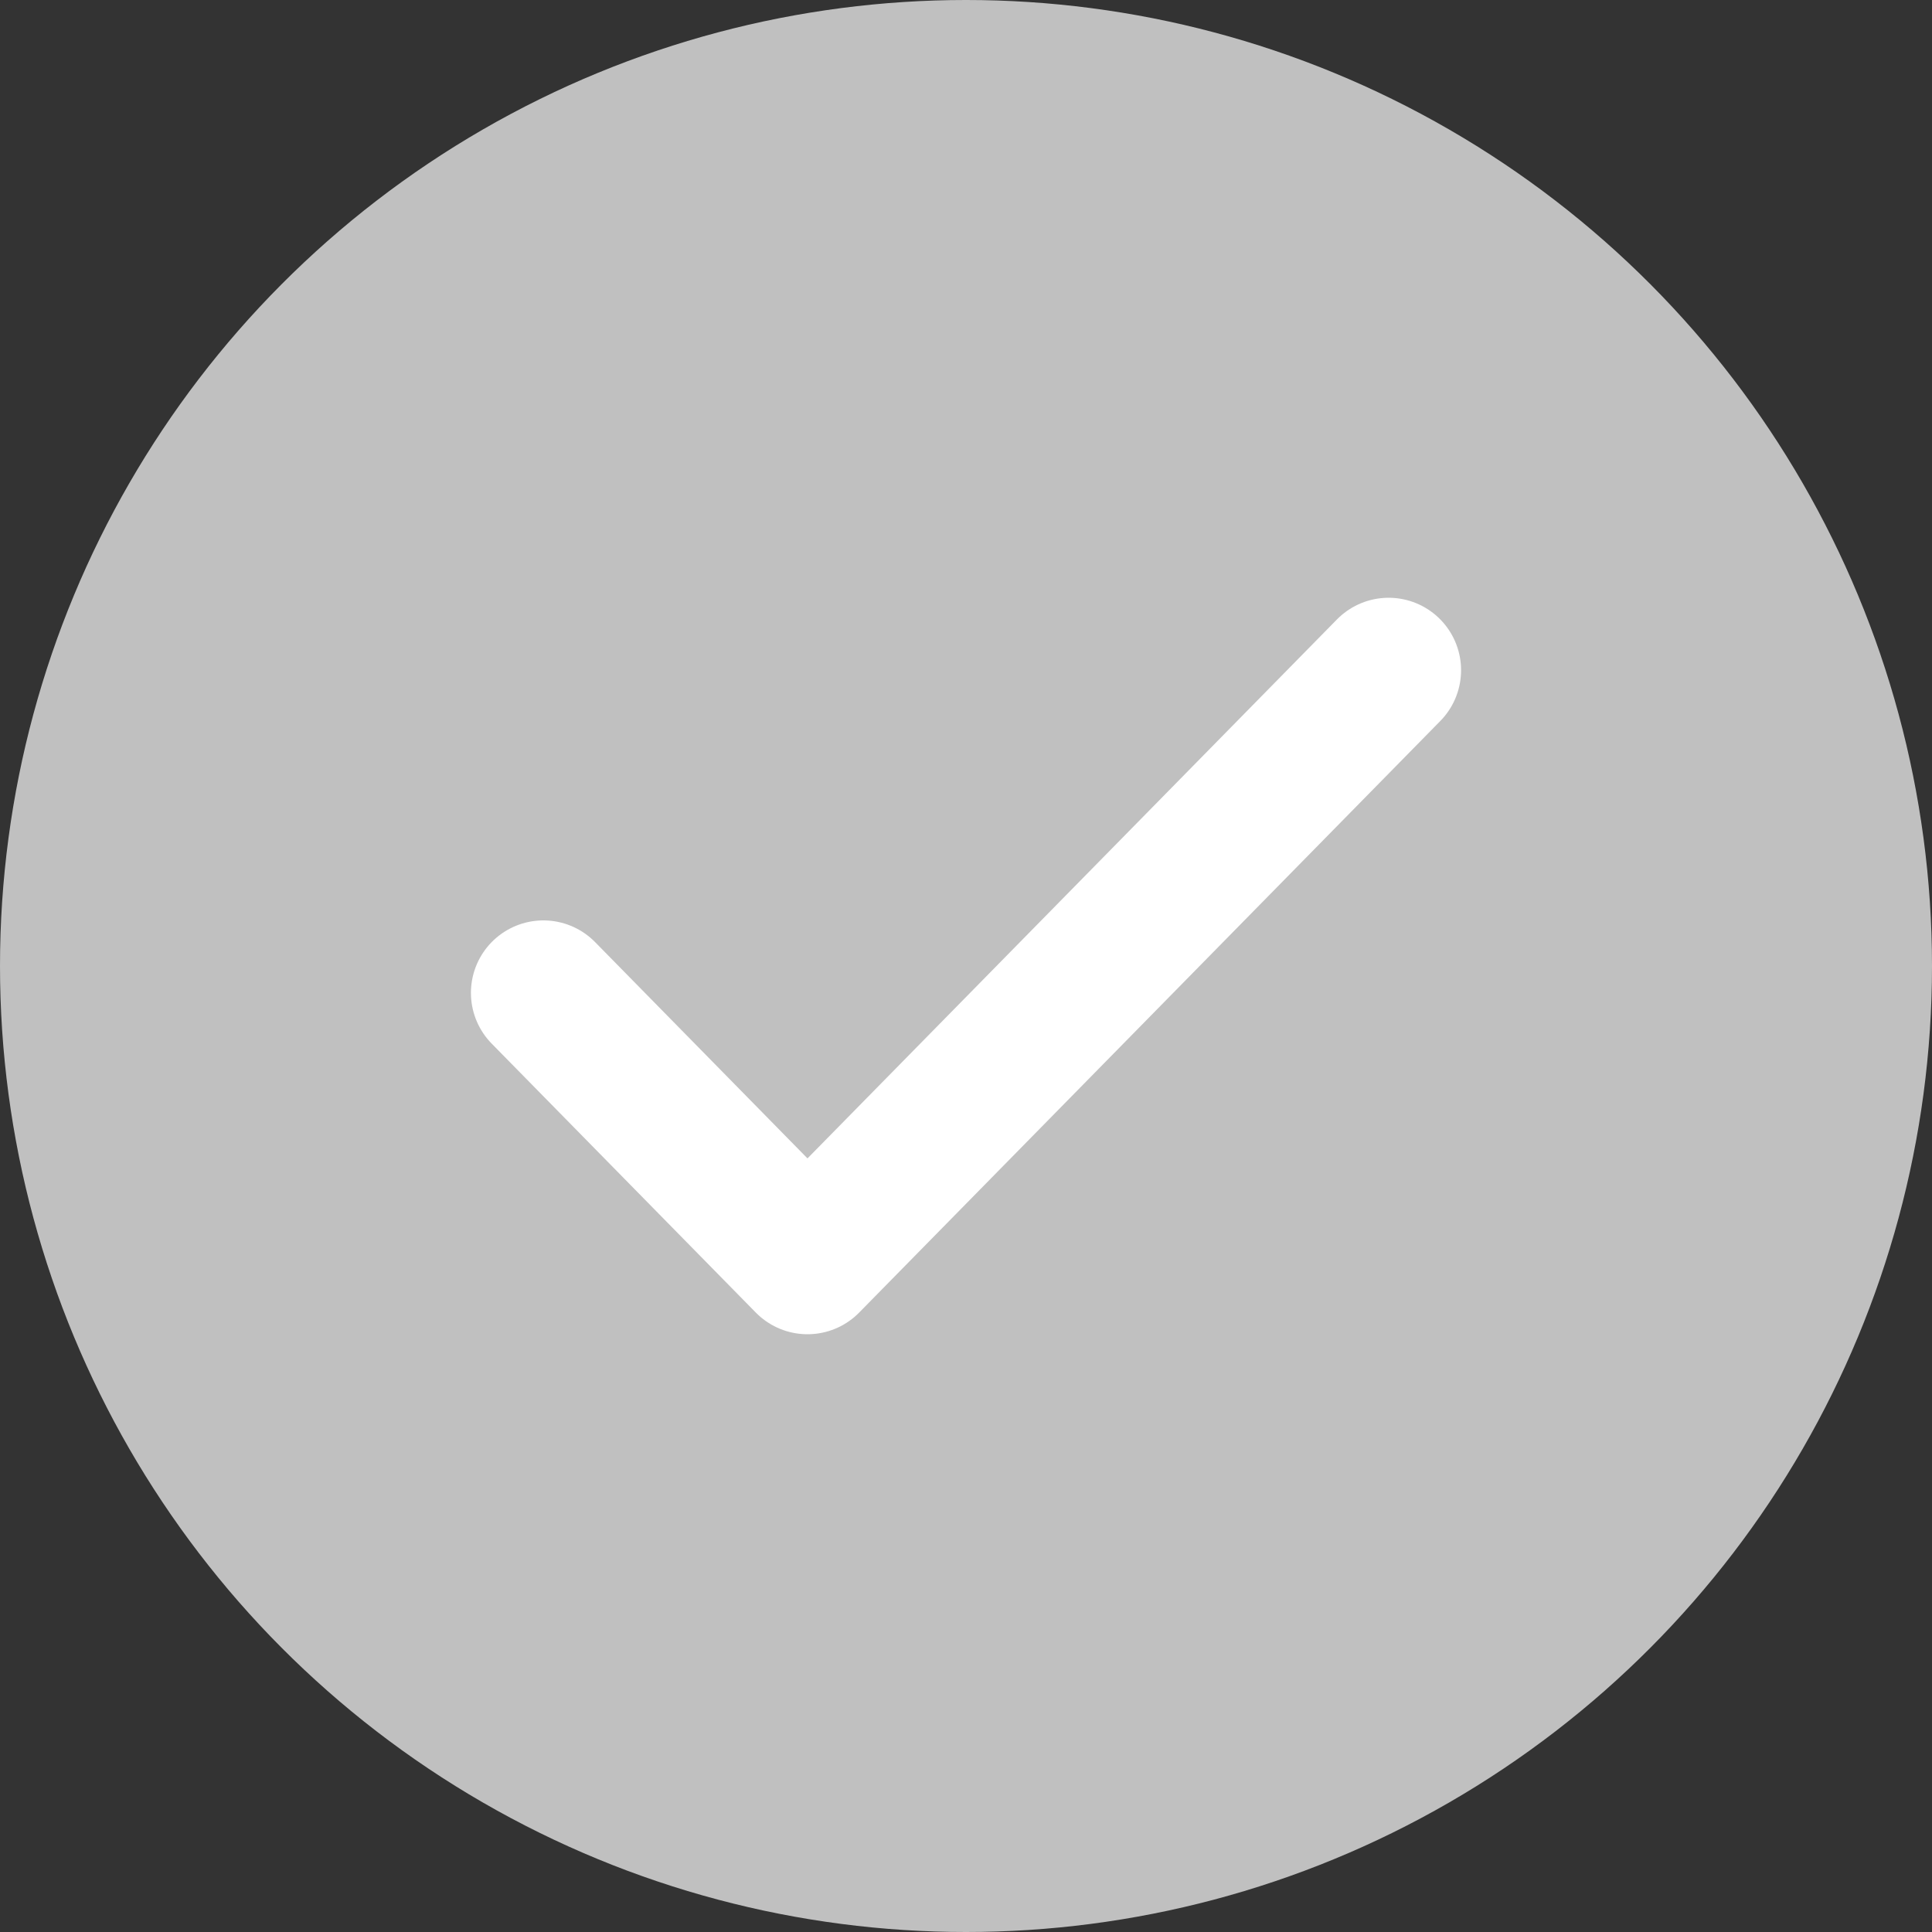
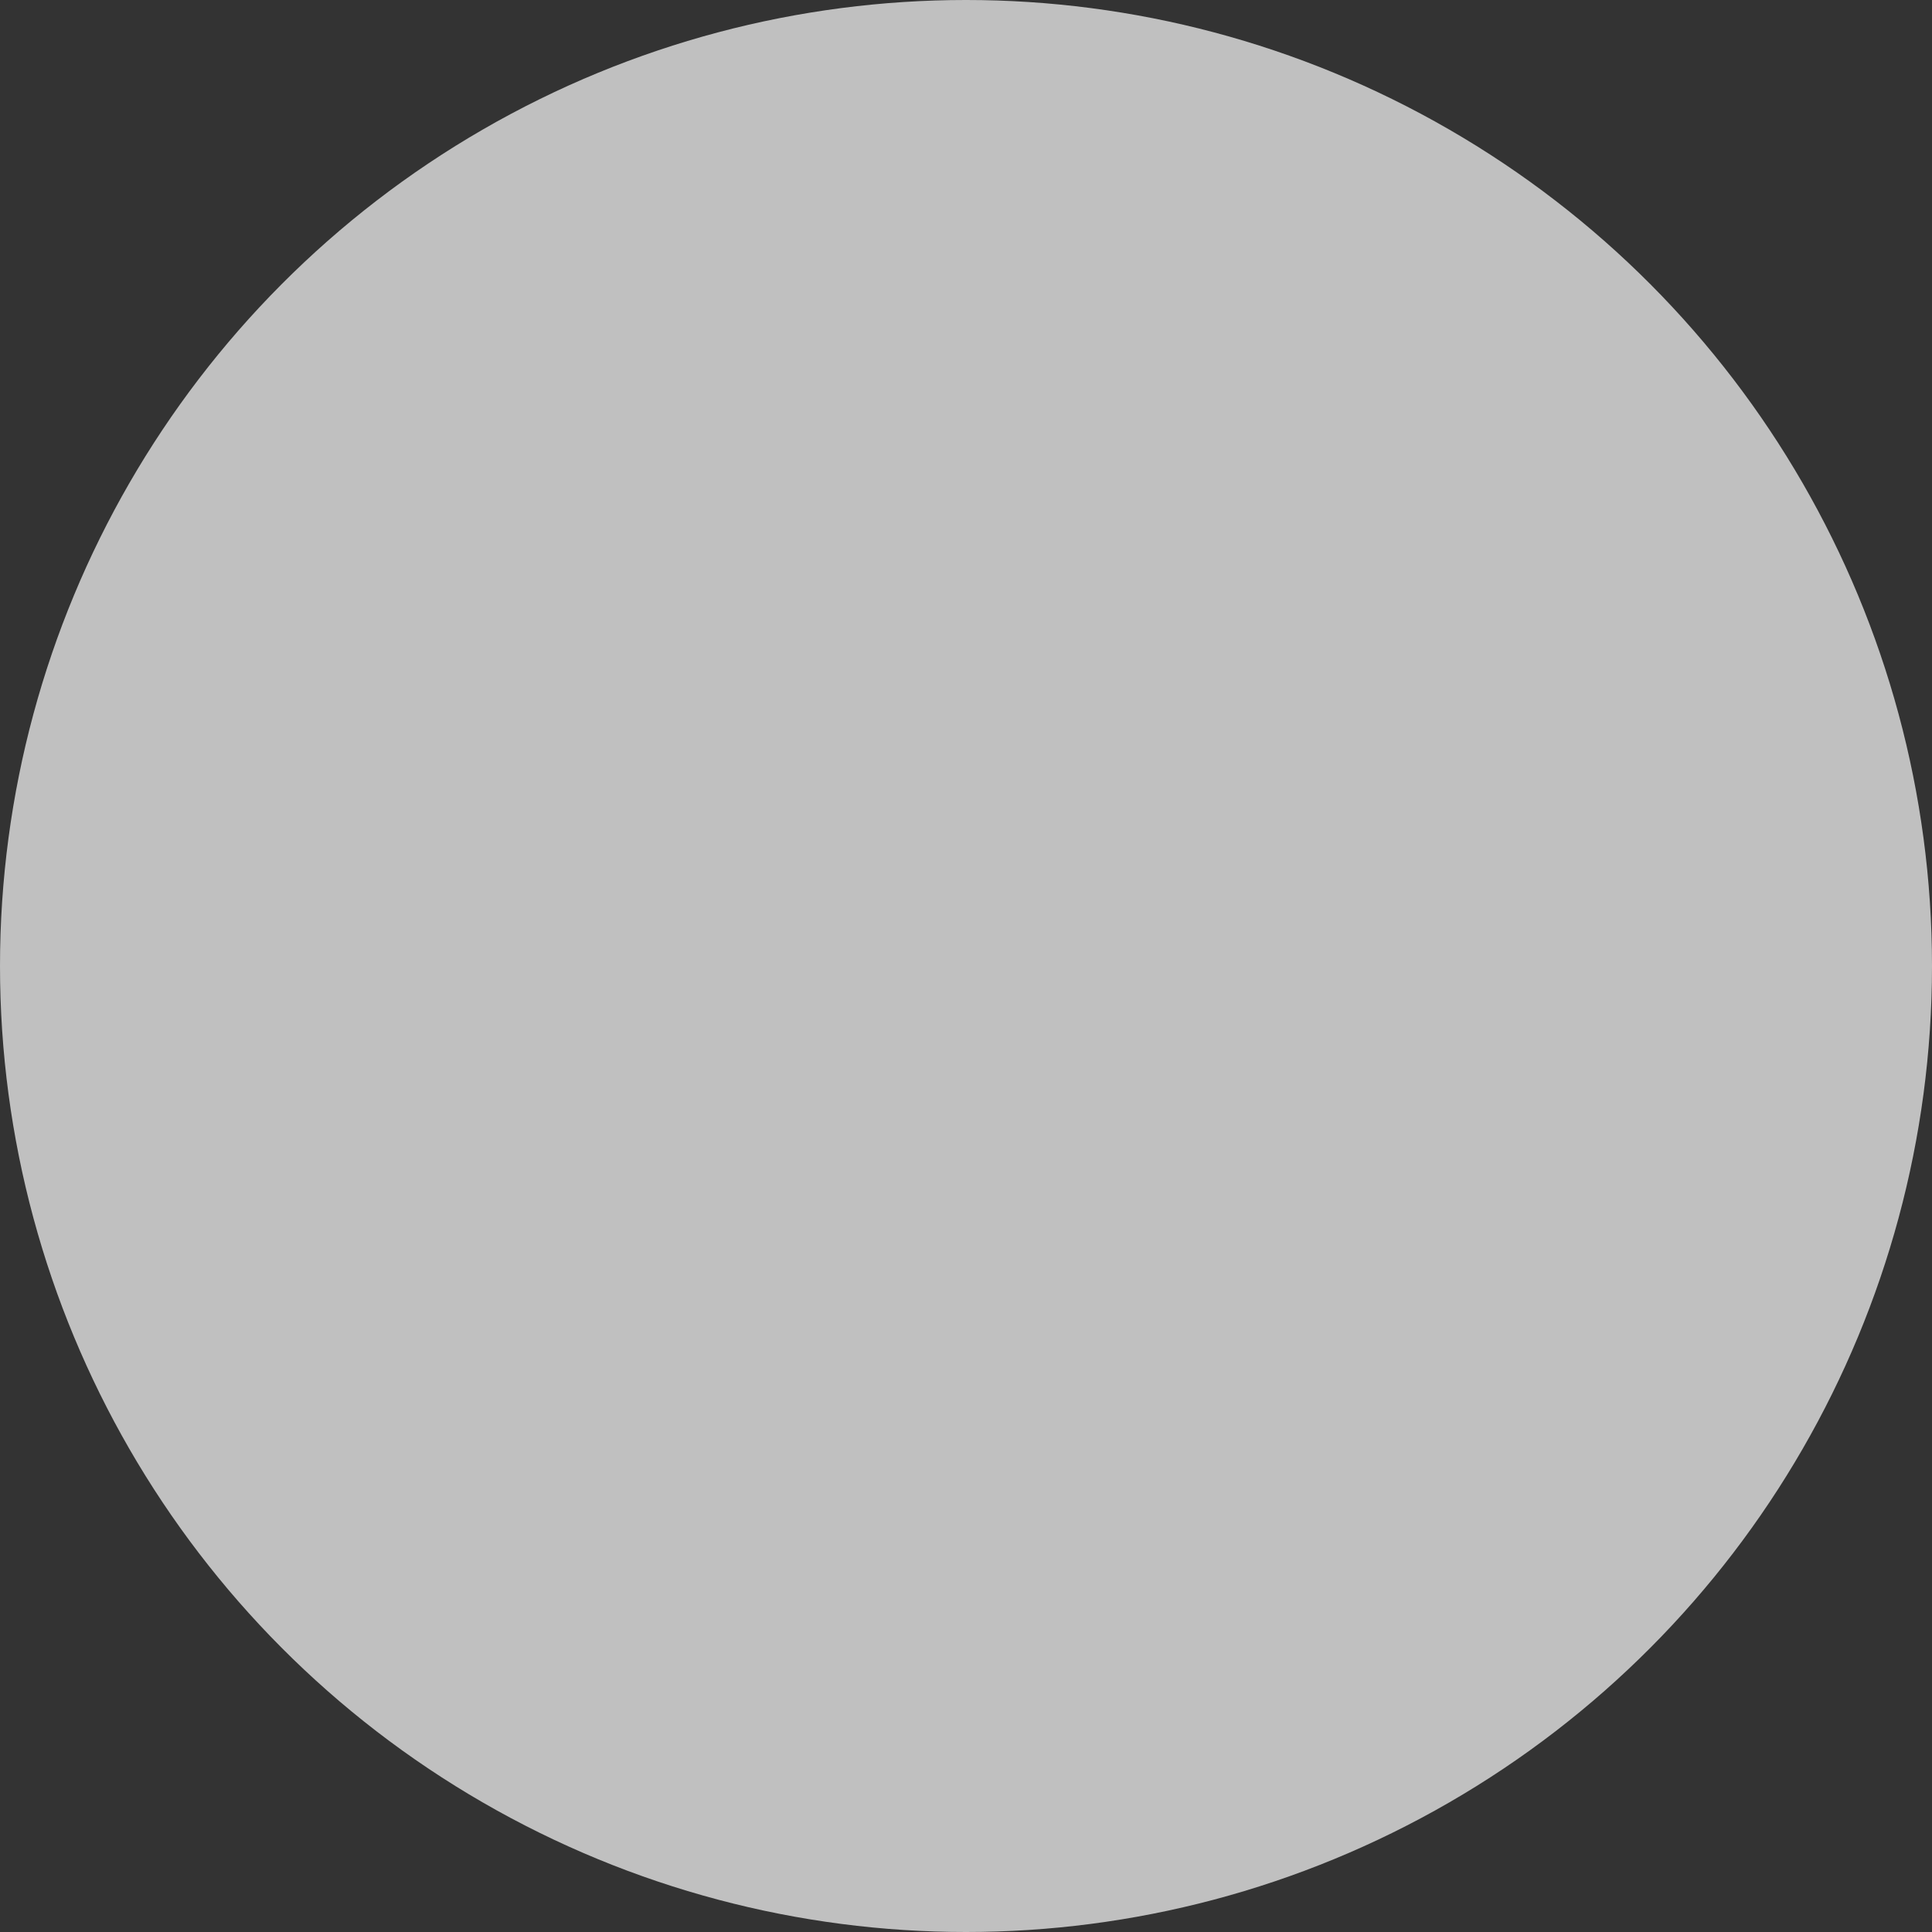
<svg xmlns="http://www.w3.org/2000/svg" width="20" height="20" viewBox="0 0 20 20" fill="none">
  <rect x="0" y="0" width="20" height="20" fill="#333333" stroke="none" />
  <circle cx="10" cy="10" r="10" fill="url(#paint0_linear_694_3781)" />
-   <path d="M14.375 6.938L8.359 13.062L5.625 10.278" stroke="white" stroke-width="1.5" stroke-linecap="round" stroke-linejoin="round" />
  <defs>
    <linearGradient id="paint0_linear_694_3781" x1="20" y1="1.429" x2="-0.25" y2="2.123" gradientUnits="userSpaceOnUse">
      <stop stop-color="#C0C0C0" />
      <stop offset="1" stop-color="#C0C0C0" />
    </linearGradient>
  </defs>
</svg>